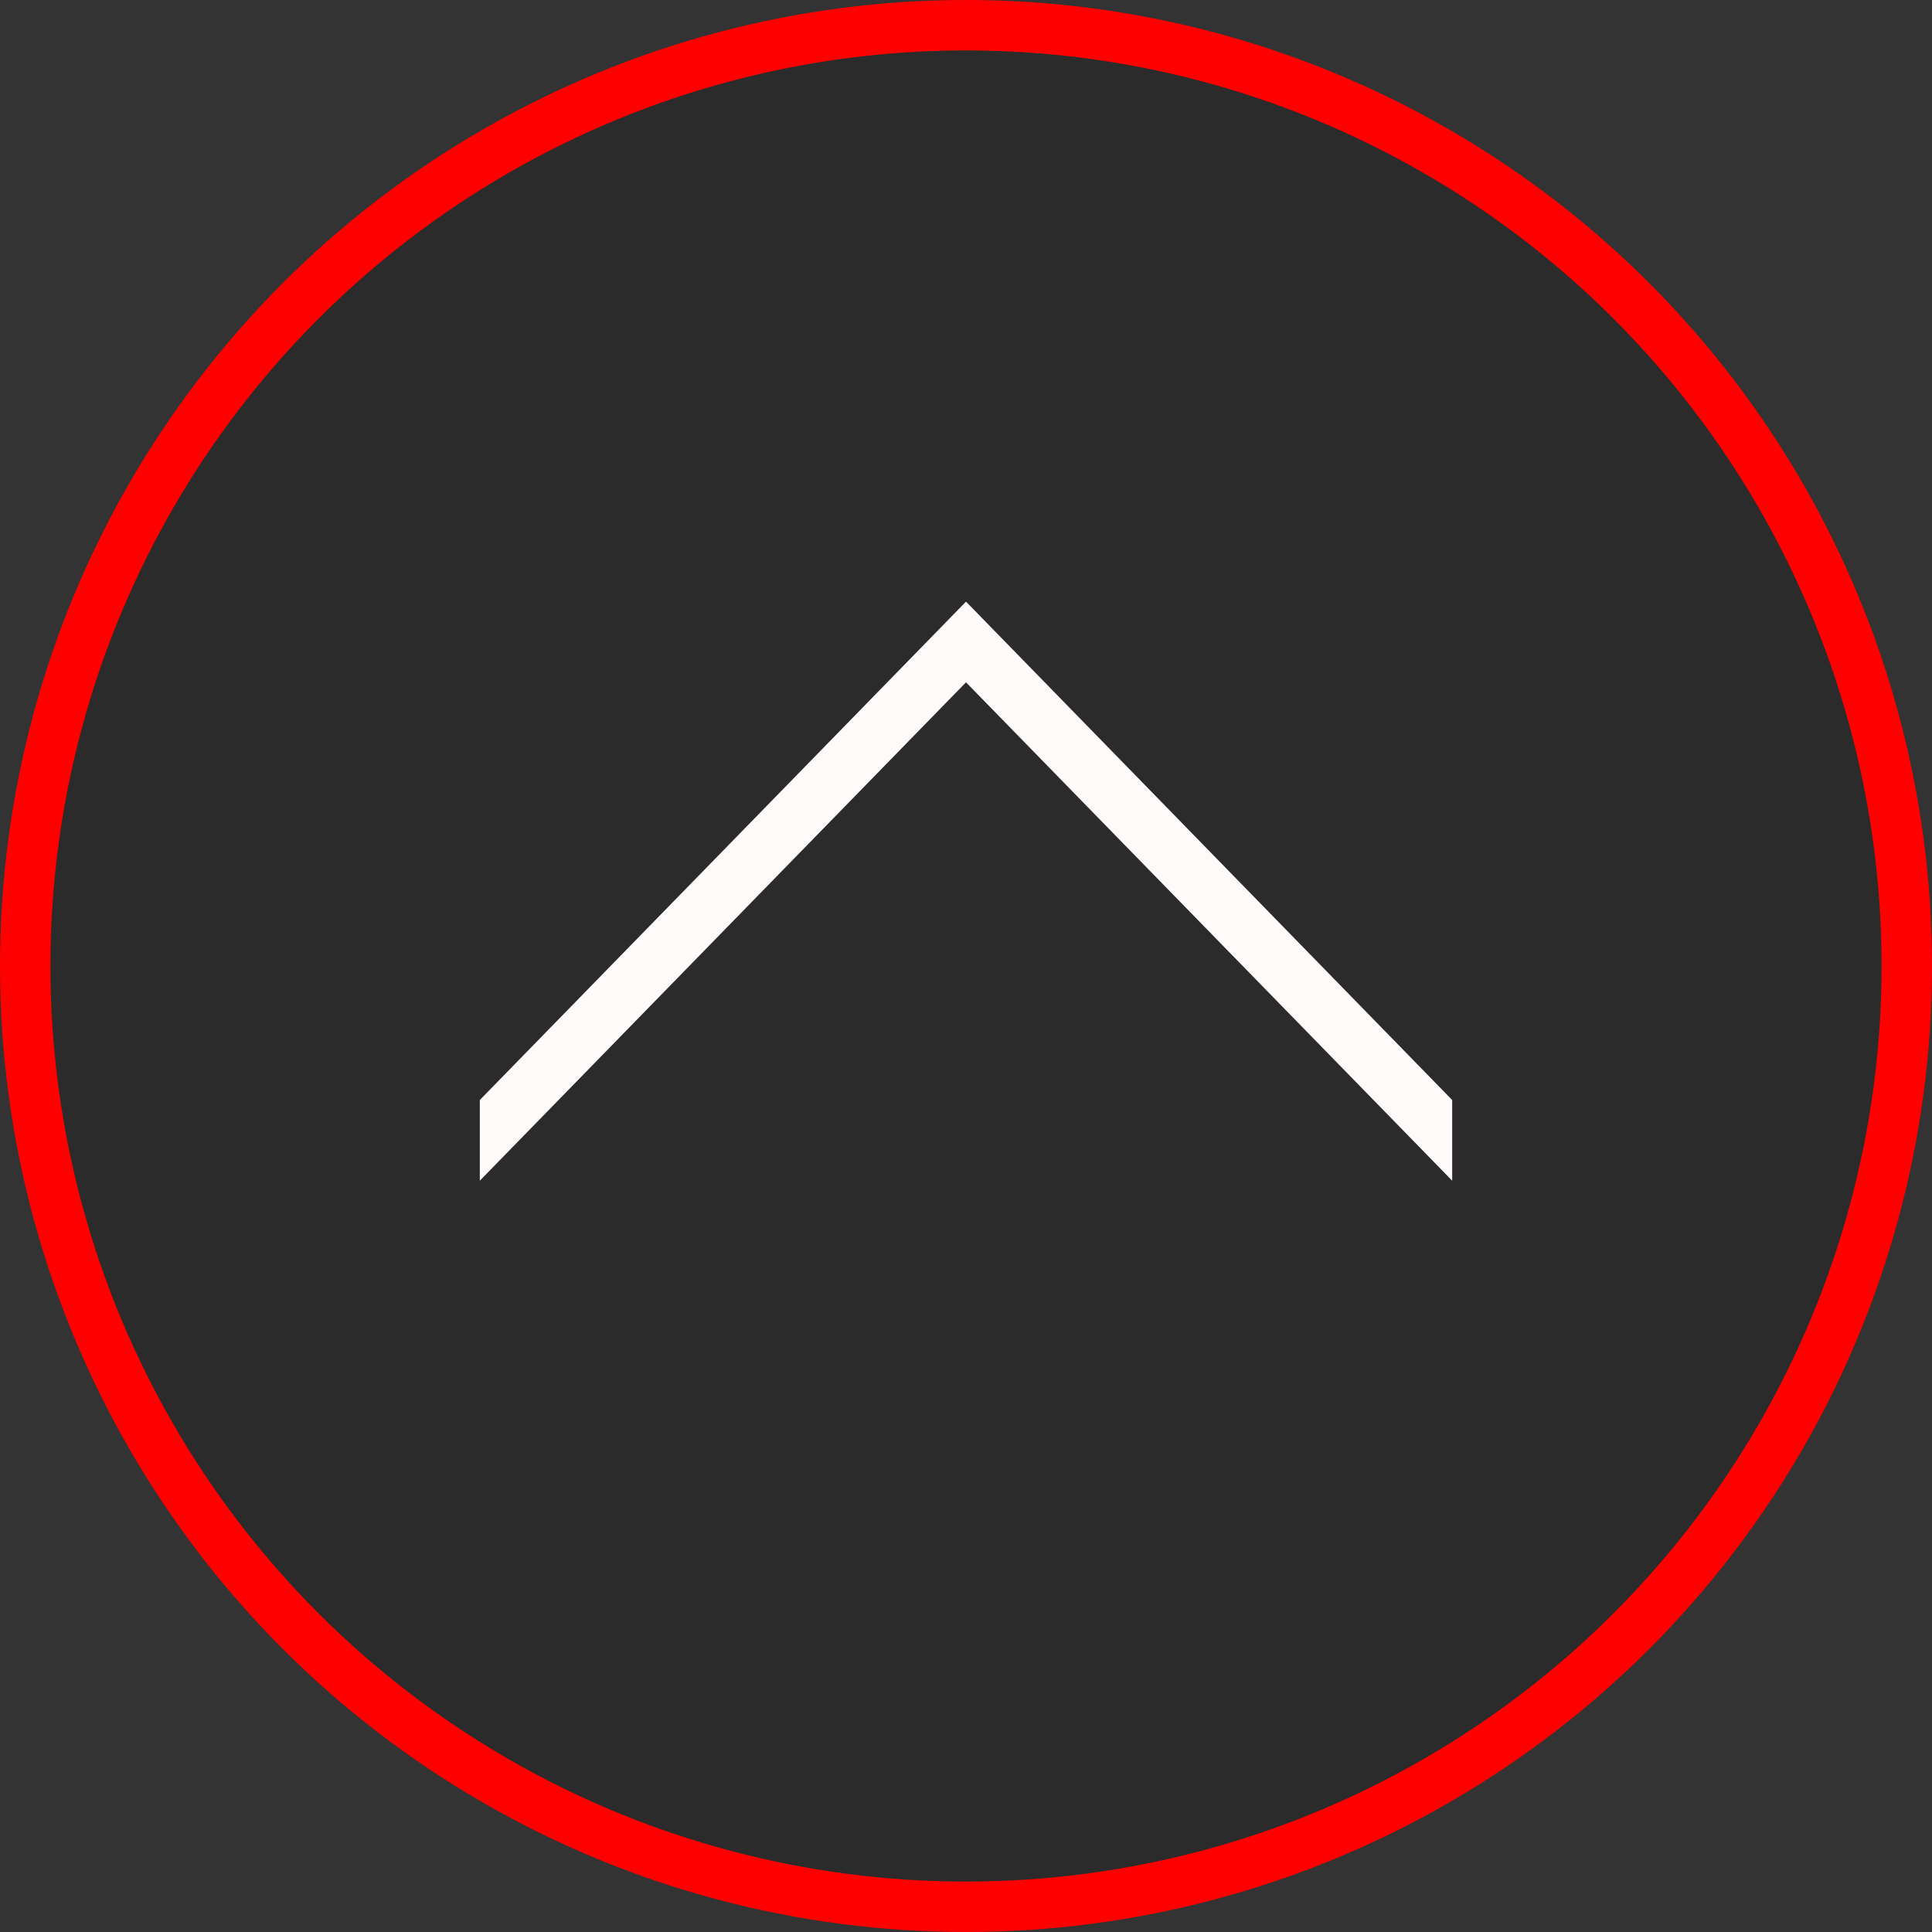
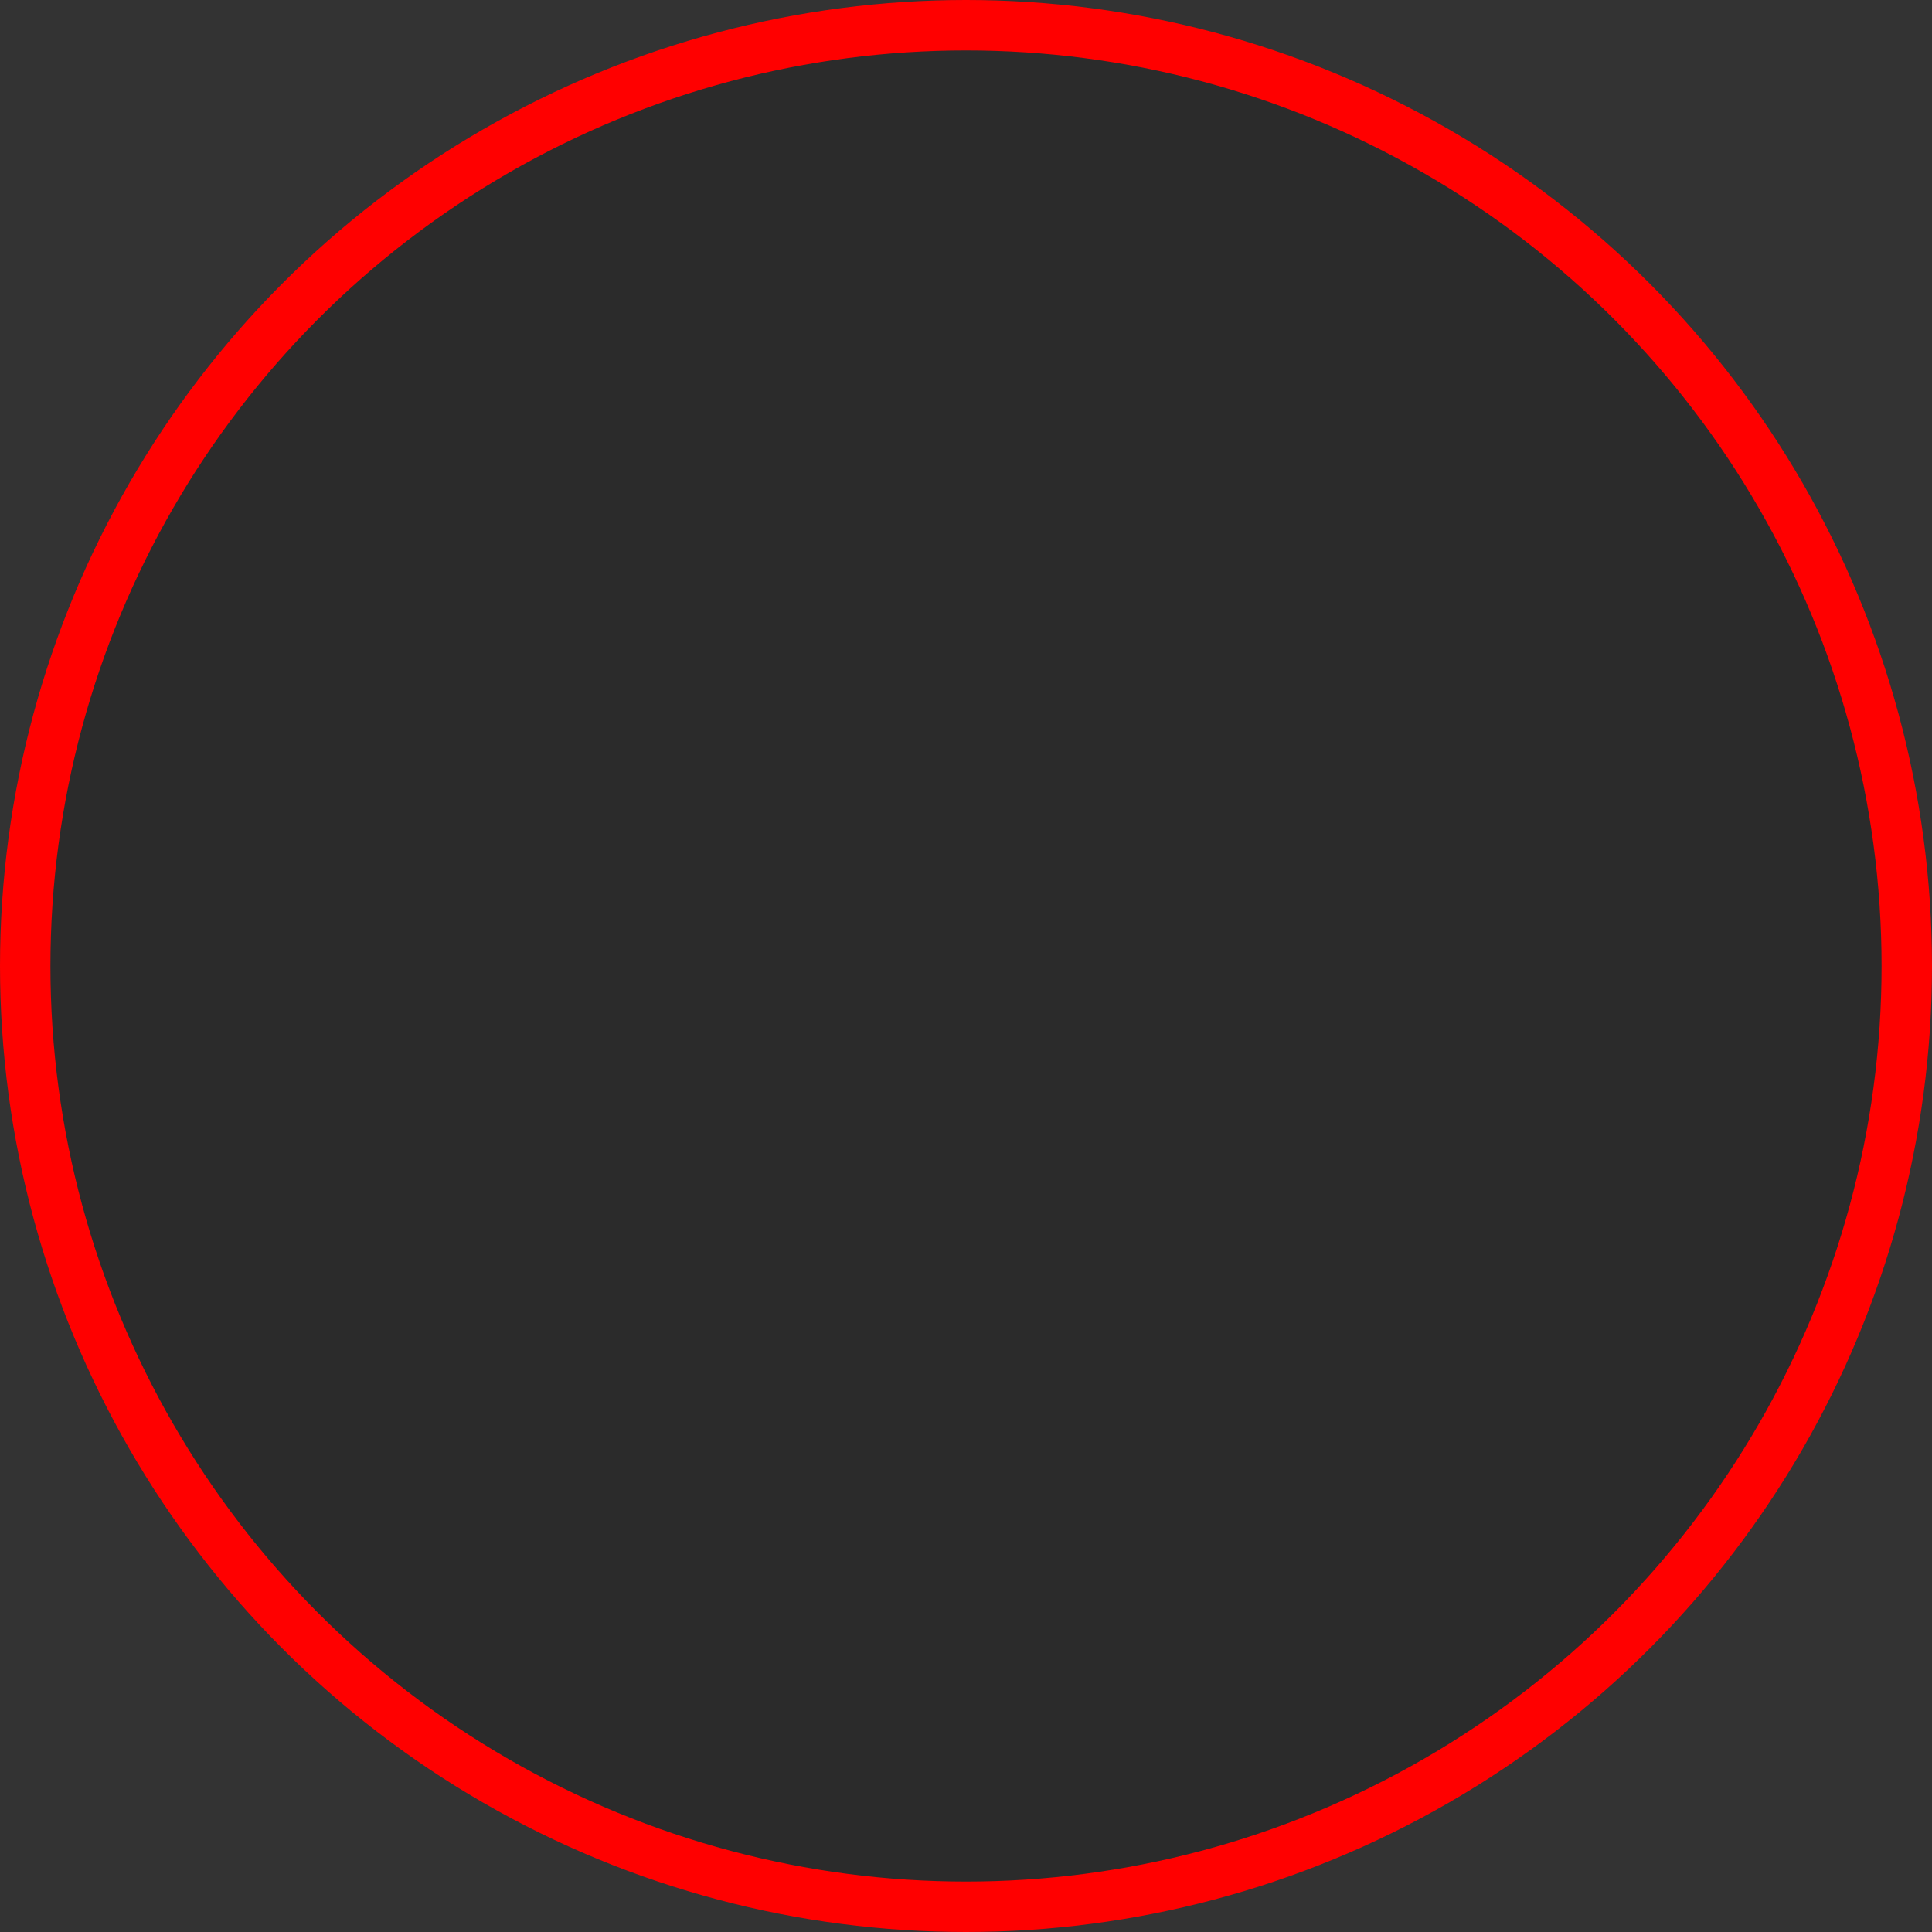
<svg xmlns="http://www.w3.org/2000/svg" xml:space="preserve" width="54.141mm" height="54.141mm" style="shape-rendering:geometricPrecision; text-rendering:geometricPrecision; image-rendering:optimizeQuality; fill-rule:evenodd; clip-rule:evenodd" viewBox="0 0 7.28 7.28">
  <rect x="0" y="0" width="7.28" height="7.28" fill="#333333" stroke="none" />
  <defs>
    <style type="text/css">
   
    .str0 {stroke:red;stroke-width:0.19;stroke-linecap:round;stroke-linejoin:round}
    .fil0 {fill:#2B2B2B}
    .fil1 {fill:snow}
   
  </style>
  </defs>
  <g id="Ebene_x0020_1">
    <circle class="fil0 str0" cx="3.64" cy="3.64" r="3.545" />
-     <polygon class="fil1" points="1.808,4.449 1.808,4.297 1.808,4.145 3.64,2.267 5.472,4.145 5.472,4.297 5.472,4.449 3.64,2.571 " />
  </g>
</svg>